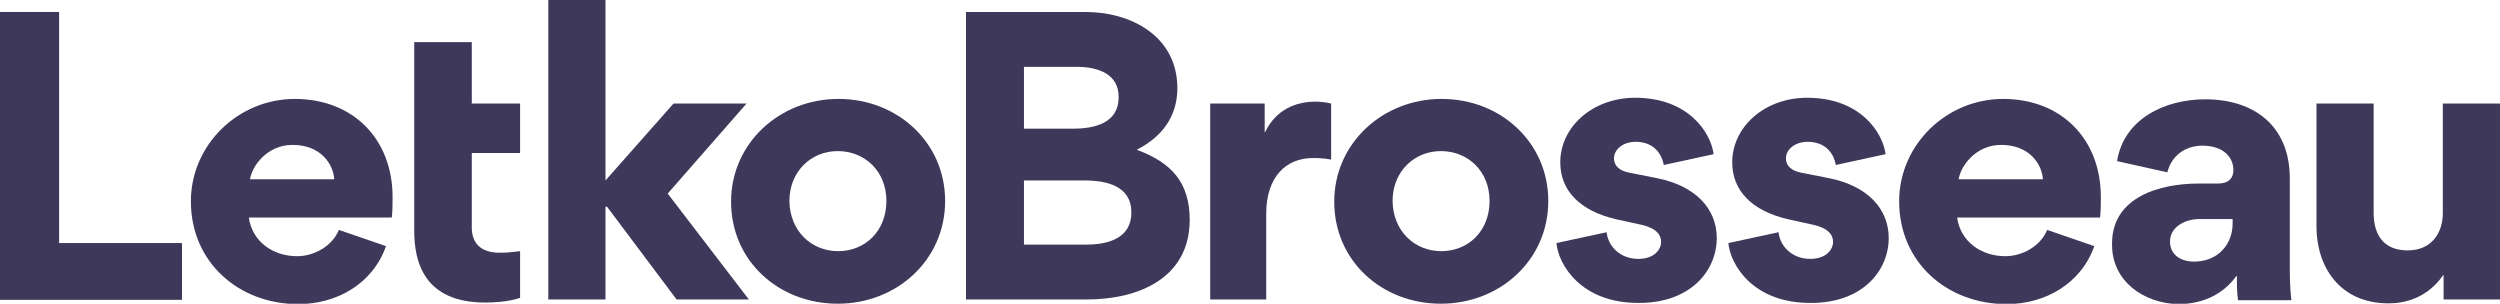
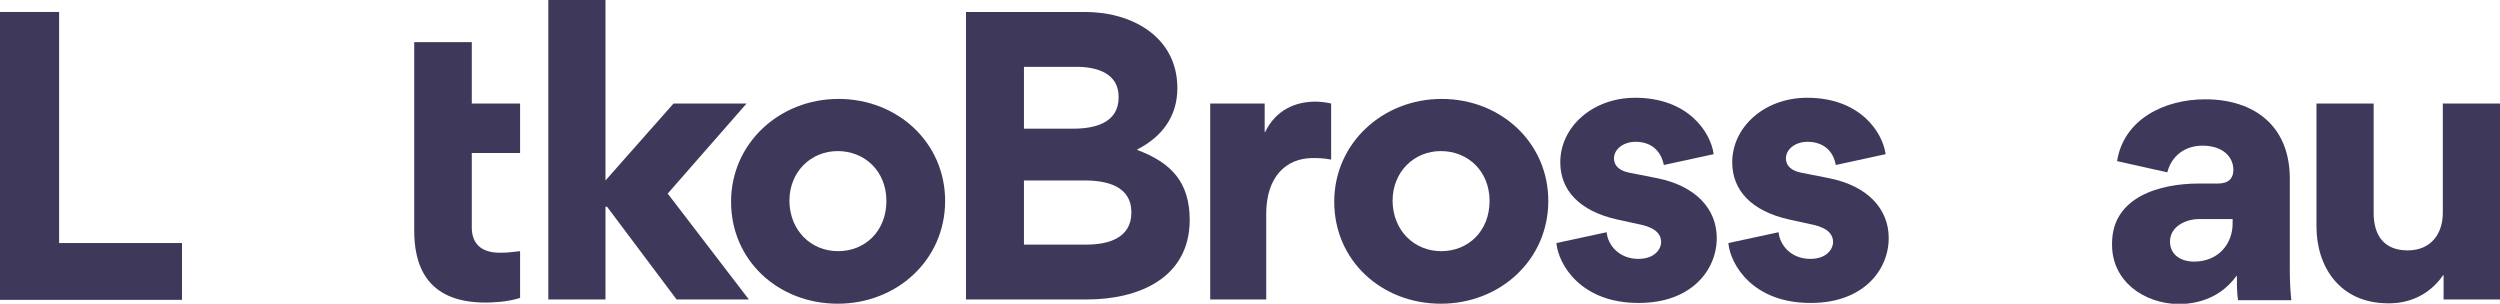
<svg xmlns="http://www.w3.org/2000/svg" version="1.1" id="Layer_1" x="0px" y="0px" viewBox="0 0 647 78.6" style="enable-background:new 0 0 647 78.6;" xml:space="preserve">
  <style type="text/css">
	.st0{fill:#3E395B;}
</style>
  <g>
    <path class="st0" d="M0,3.1h15.3v59.8h31.8v14.7H0V3.1z" />
-     <path class="st0" d="M64.4,56.3c0.9,6.3,6.3,10,12.5,10c4.4,0,9.1-2.6,10.8-6.8l12.2,4.2c-3.4,9.7-12.7,15-22.7,15   c-15.4,0-27.8-10.8-27.8-26.6c0-14.7,12.3-26.5,26.9-26.5c15.1,0,25.3,10.4,25.3,25.4c0,1.8,0,3.6-0.2,5.3H64.4z M86.5,46.4   c-0.2-3.7-3.3-8.9-10.8-8.9c-6.6,0-10.5,5.5-11,8.9H86.5z" />
    <path class="st0" d="M107.3,10.9h14.8v15.9h12.5v12.8h-12.5v19.3c0,3.9,2.2,6.5,7.2,6.5c2.1,0,2.7-0.1,5.3-0.4v12.1   c-3.4,1.1-7.3,1.2-9,1.2c-15.7,0-18.4-10.3-18.4-18.6V10.9z" />
    <path class="st0" d="M156.7,53.5v24h-14.8V0h14.8v46.7l17.6-19.9h18.9l-20.4,23.3l21,27.4h-18.7l-18-24H156.7z" />
    <path class="st0" d="M217,25.6c15.3,0,27.6,11.3,27.6,26.4c0,15.3-12.5,26.6-27.8,26.6c-15.3,0-27.6-11.1-27.6-26.4   C189.2,37.1,201.7,25.6,217,25.6z M216.9,65c7,0,12.5-5.2,12.5-13c0-7.7-5.6-12.9-12.6-12.9c-6.9,0-12.5,5.3-12.5,12.9   C204.4,59.8,210,65,216.9,65z" />
    <path class="st0" d="M281.3,77.5H250V3.1h30.9c12,0,23.8,6.4,23.8,19.7c0,7.4-4,12.6-10.4,15.9v0.1c8.8,3.3,13.6,8.3,13.6,18.2   C307.8,72.1,294.5,77.5,281.3,77.5z M278.7,17.3H265v16h12.7c5.5,0,11.8-1.4,11.8-8.1C289.6,19,283.9,17.3,278.7,17.3z M280.6,46.7   H265v16.6h16.2c5.5,0,11.6-1.6,11.6-8.3C292.8,48.1,286.4,46.7,280.6,46.7z" />
    <path class="st0" d="M344.5,41.3c-1.9-0.4-4.1-0.4-4.7-0.4c-7.1,0-12.1,5-12.1,14.4v22.2h-14.5V26.8h14.1v7.4h0.1   c2.8-5.8,7.9-7.9,13.1-7.9c1.1,0,2.9,0.2,4,0.5V41.3z" />
    <path class="st0" d="M373.1,25.6c15.3,0,27.6,11.3,27.6,26.4c0,15.3-12.5,26.6-27.8,26.6c-15.3,0-27.6-11.1-27.6-26.4   C345.3,37.1,357.8,25.6,373.1,25.6z M373,65c7,0,12.5-5.2,12.5-13c0-7.7-5.6-12.9-12.6-12.9c-6.9,0-12.5,5.3-12.5,12.9   C360.5,59.8,366.1,65,373,65z" />
    <path class="st0" d="M402.8,62.9l13-2.8c0.3,3.4,3.3,6.9,8.2,6.9c4.2,0,5.9-2.5,5.9-4.4c0-1.7-1.1-3.5-5-4.4l-6.4-1.4   c-9.8-2.2-14.7-7.6-14.7-14.8c0-9.1,8.3-16.7,19.4-16.7c13.6,0,19.5,8.8,20.3,14.6l-12.9,2.8c-0.7-3.5-3.1-6-7.3-6   c-3.3,0-5.6,2-5.6,4.3c0,1.9,1.4,3.2,4,3.7l7.1,1.4c10.1,2,15.5,8,15.5,15.5c0,8.4-6.7,16.8-20.1,16.8   C409.2,78.5,403.3,68.5,402.8,62.9z" />
    <path class="st0" d="M447.3,62.9l13-2.8c0.3,3.4,3.3,6.9,8.2,6.9c4.2,0,5.9-2.5,5.9-4.4c0-1.7-1.1-3.5-5-4.4l-6.4-1.4   c-9.8-2.2-14.7-7.6-14.7-14.8c0-9.1,8.3-16.7,19.4-16.7c13.6,0,19.5,8.8,20.3,14.6l-12.9,2.8c-0.6-3.5-3.1-6-7.3-6   c-3.3,0-5.6,2-5.6,4.3c0,1.9,1.4,3.2,4,3.7l7.1,1.4c10.1,2,15.5,8,15.5,15.5c0,8.4-6.7,16.8-20.1,16.8   C453.7,78.5,447.8,68.5,447.3,62.9z" />
-     <path class="st0" d="M506.5,56.3c0.9,6.3,6.3,10,12.5,10c4.4,0,9.1-2.6,10.8-6.8l12.2,4.2c-3.4,9.7-12.7,15-22.7,15   c-15.4,0-27.8-10.8-27.8-26.6c0-14.7,12.3-26.5,26.9-26.5c15.1,0,25.3,10.4,25.3,25.4c0,1.8,0,3.6-0.2,5.3H506.5z M528.7,46.4   c-0.2-3.7-3.3-8.9-10.8-8.9c-6.6,0-10.5,5.5-11,8.9H528.7z" />
    <path class="st0" d="M546.6,63.4v-0.4c0-12.1,12.5-15.5,22.4-15.5h5c2.8,0,4-1.4,4-3.5c0-3.3-2.6-6.3-8-6.3c-4.5,0-8,2.6-9.1,6.9   l-13-2.9c1.7-10.8,12.2-16,22.8-16c12.6,0,21.9,6.8,21.9,20.5v23.3c0,2.7,0.1,5.5,0.4,8.2h-13.8c-0.3-1.9-0.3-4.4-0.3-6.3l-0.1,0   c-3.9,5.4-9.6,7.3-15.1,7.3C554.7,78.5,546.6,72.7,546.6,63.4z M577.8,57.9v-1.2H569c-3.1,0-7.4,1.8-7.4,5.8c0,3.6,3,5.2,6.2,5.2   C574.3,67.7,577.8,62.9,577.8,57.9z" />
    <path class="st0" d="M614.3,55.1c0,5.7,2.6,9.7,8.8,9.7c6.2,0,9.1-4.5,9.1-9.7V26.8H647v50.7h-14.6v-6.3h-0.1   c-5.1,7.4-12.7,7.3-14.2,7.3c-12.6,0-18.6-9.5-18.6-19.9V26.8h14.8V55.1z" />
  </g>
</svg>